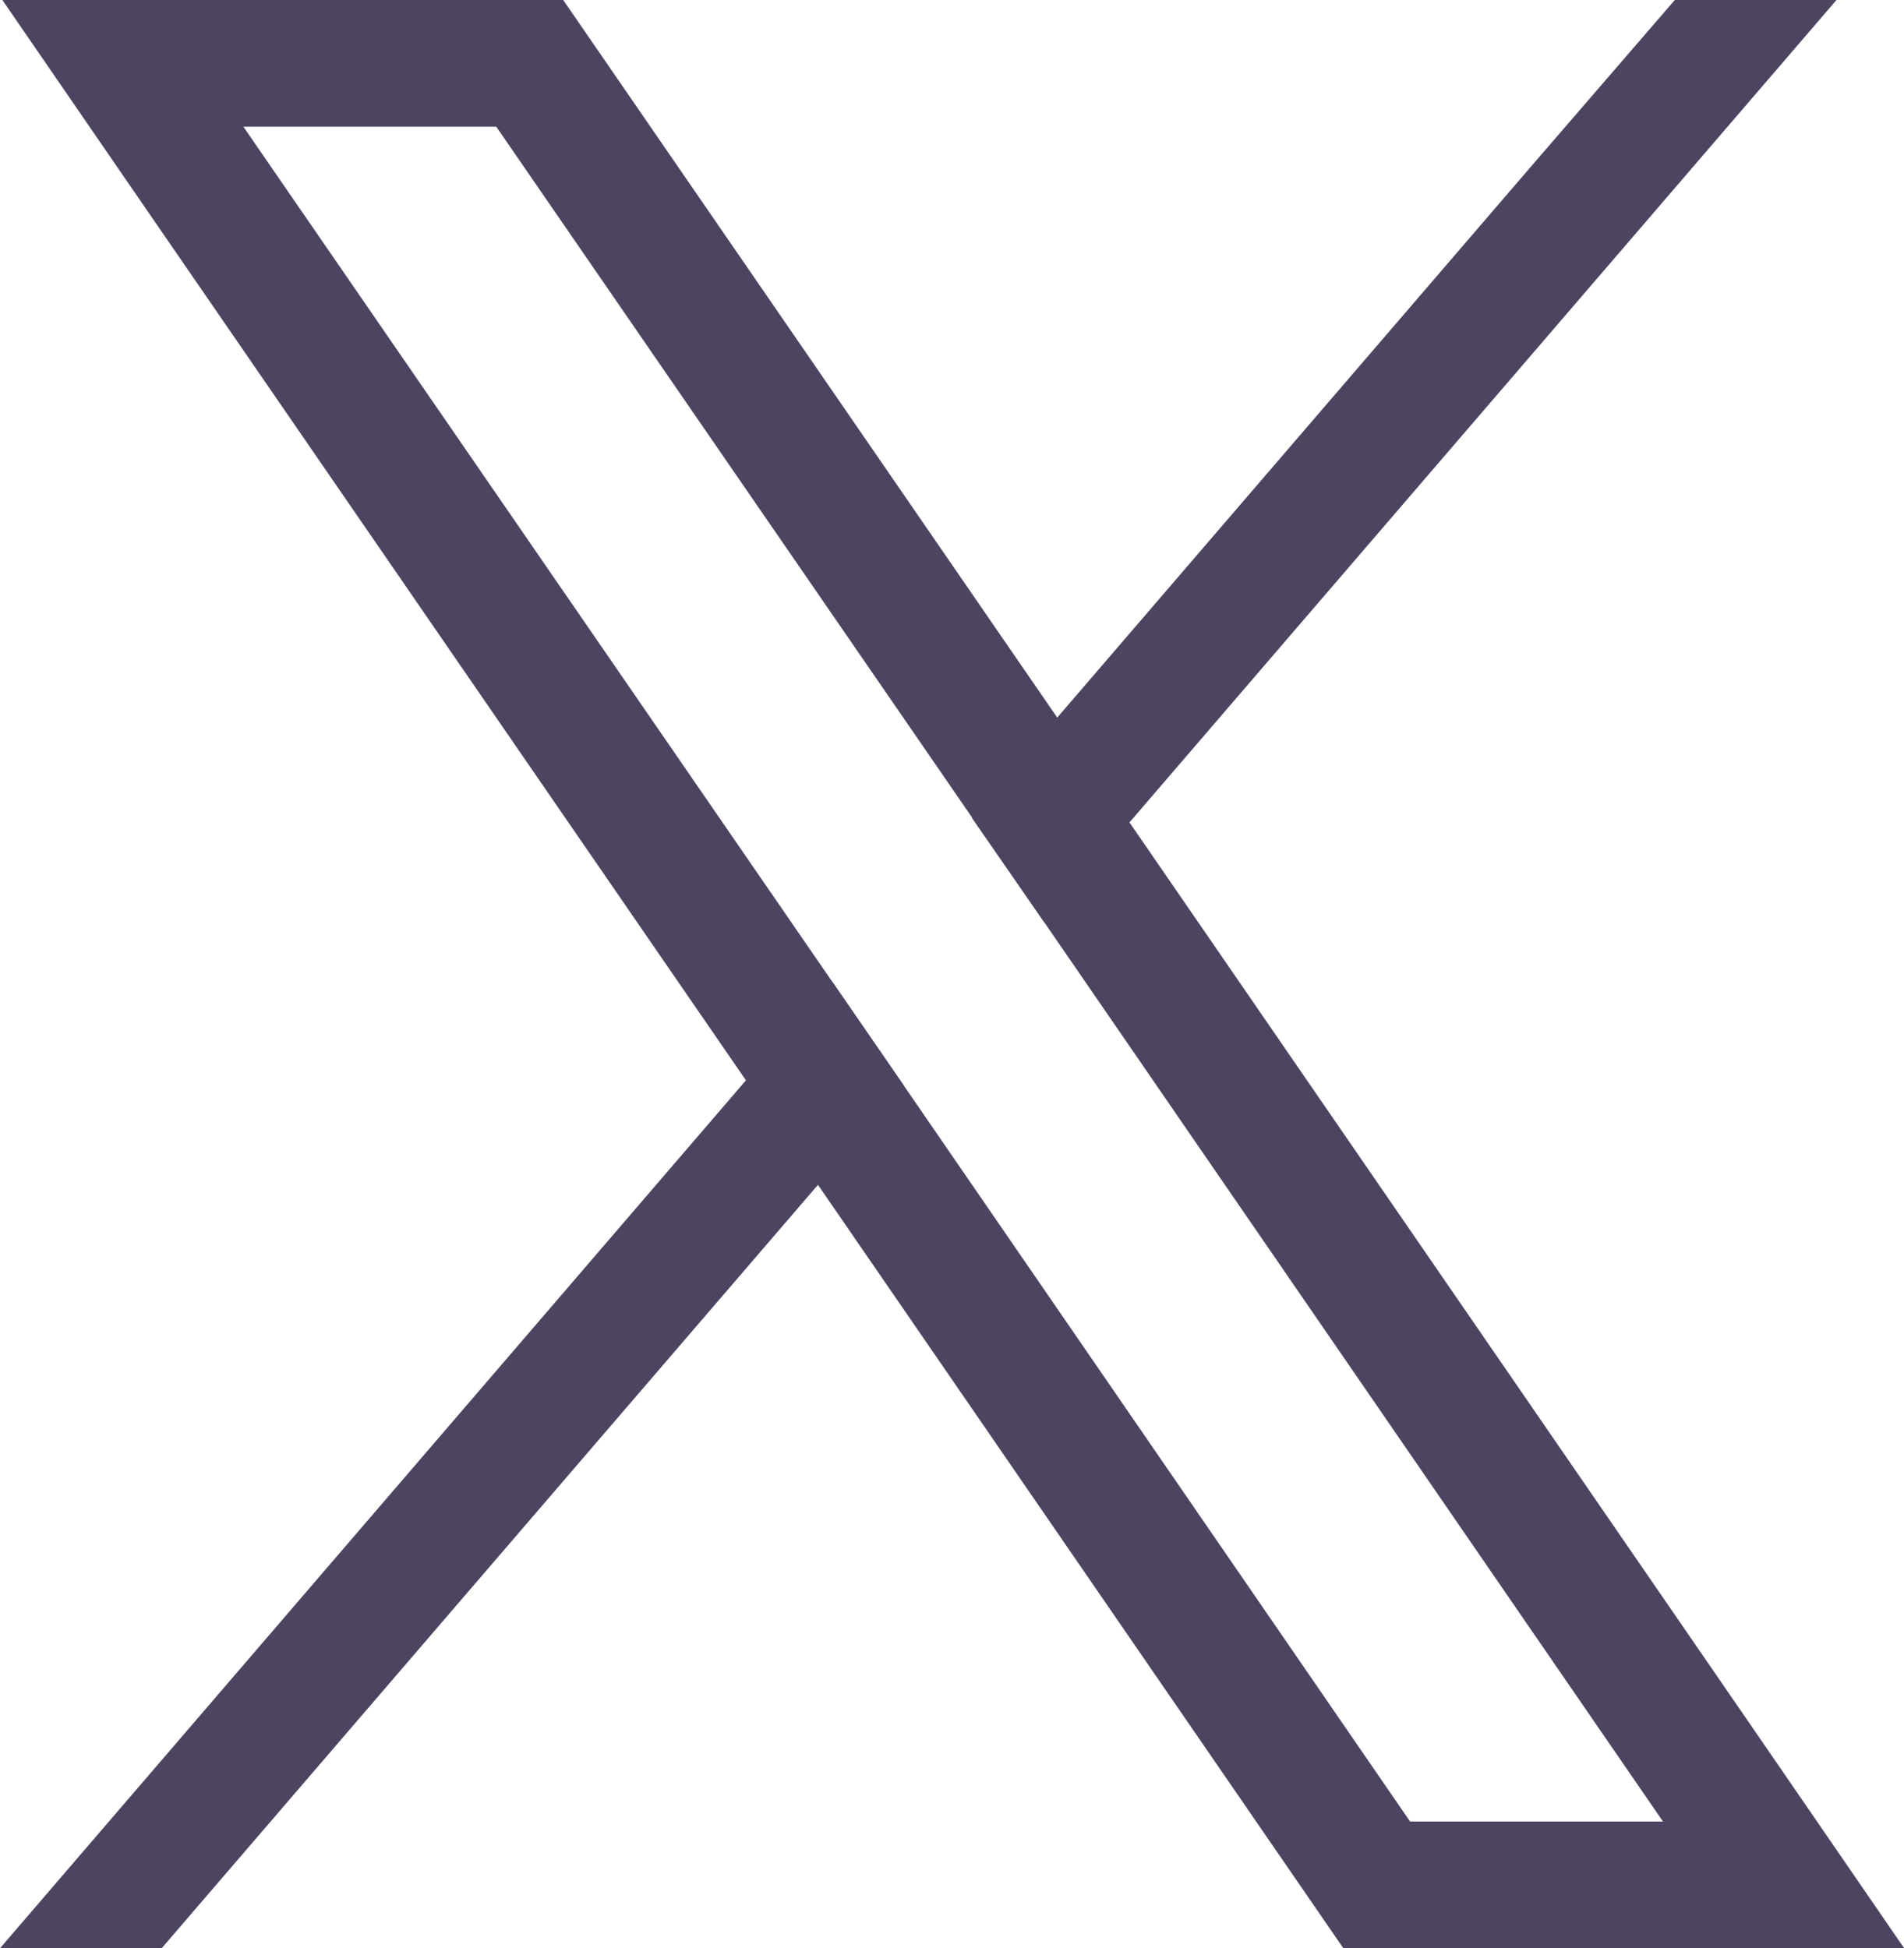
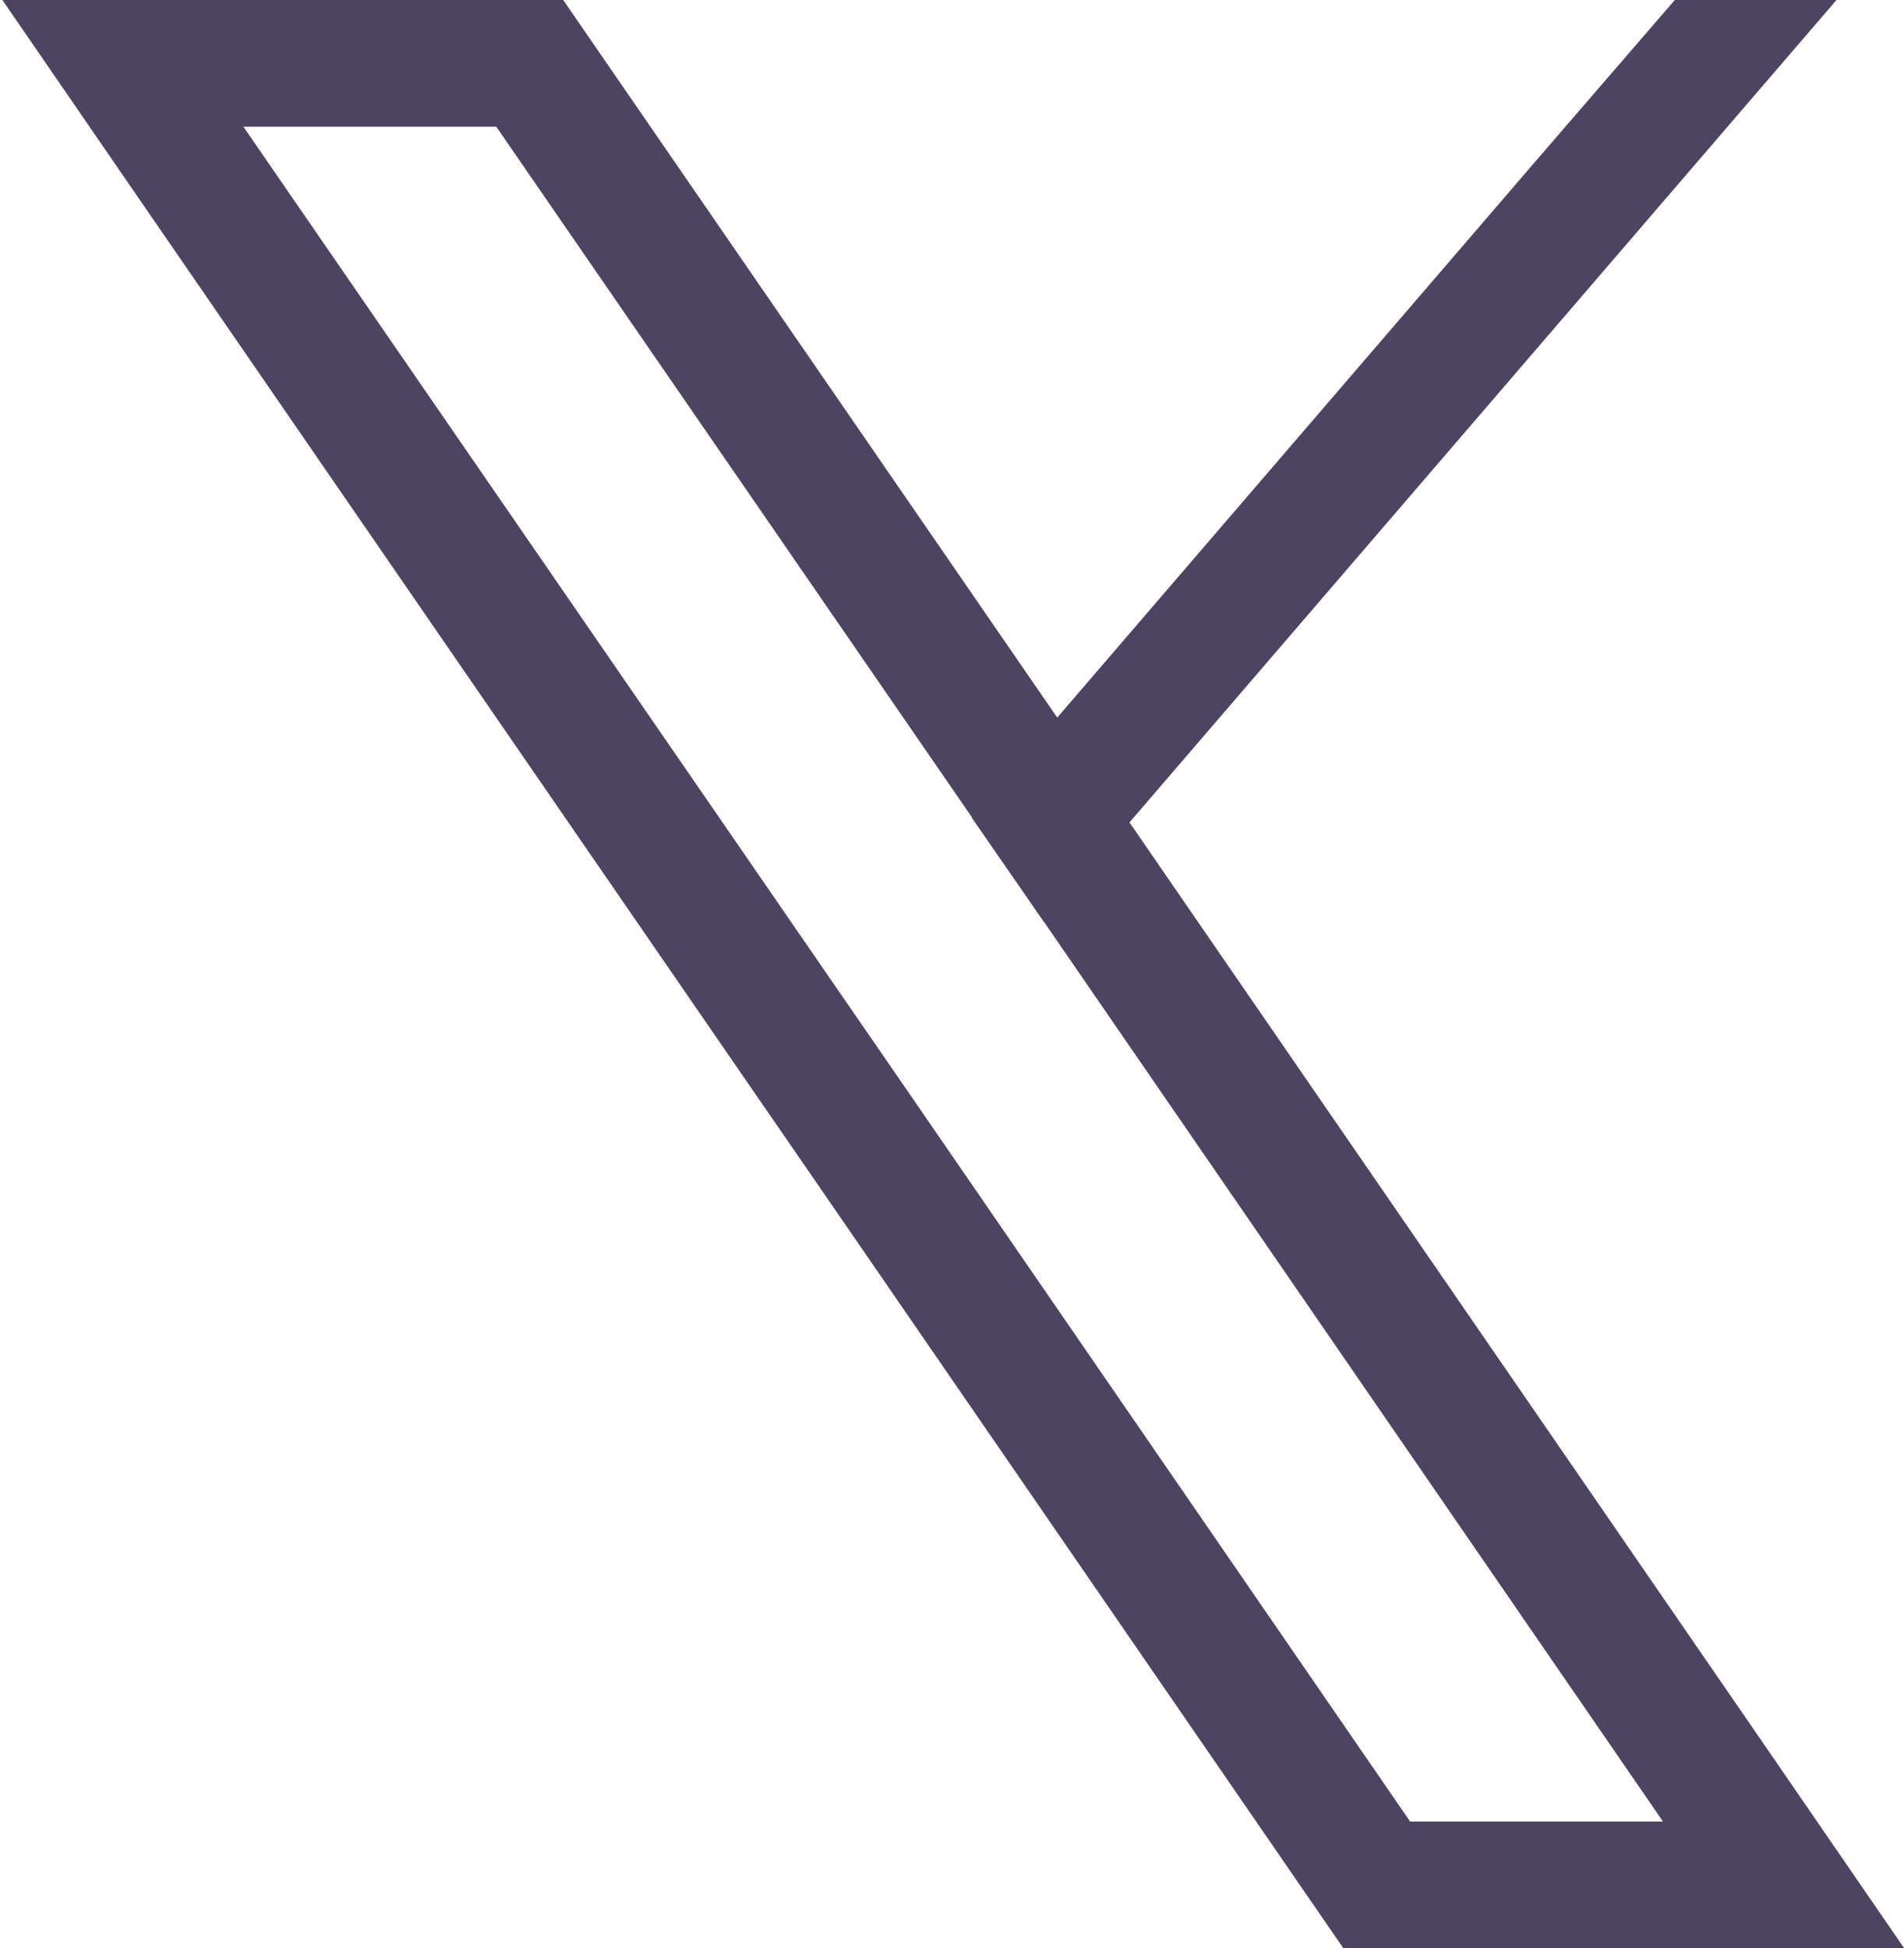
<svg xmlns="http://www.w3.org/2000/svg" id="_レイヤー_2" data-name="レイヤー 2" viewBox="0 0 32.15 32.9">
  <defs>
    <style>
      .cls-1 {
        fill: #4d4461;
      }
    </style>
  </defs>
  <g id="_デザイン" data-name="デザイン">
    <g>
-       <path class="cls-1" d="m29.85,29.55l-10.77-15.65-1.22-1.77L10.15.93l-.64-.93H.04l2.31,3.36,10.25,14.89,1.22,1.77,8.23,11.96.64.93h9.47l-2.31-3.36Zm-6.04,1.21l-8.55-12.43-1.22-1.77L4.11,2.14h4.27l8.03,11.66,1.22,1.77,10.45,15.19h-4.27Z" />
-       <polygon class="cls-1" points="14.04 16.56 15.26 18.33 13.81 20.01 2.73 32.9 0 32.9 12.59 18.25 14.04 16.56" />
+       <path class="cls-1" d="m29.85,29.55l-10.77-15.65-1.22-1.77L10.15.93l-.64-.93H.04l2.31,3.36,10.25,14.89,1.22,1.77,8.23,11.96.64.93h9.47l-2.31-3.36Zm-6.04,1.21l-8.55-12.43-1.22-1.77L4.11,2.14h4.27l8.03,11.66,1.22,1.77,10.45,15.19Z" />
      <polygon class="cls-1" points="31.01 0 19.07 13.89 17.63 15.57 16.41 13.81 17.85 12.12 25.94 2.71 28.28 0 31.01 0" />
    </g>
  </g>
</svg>